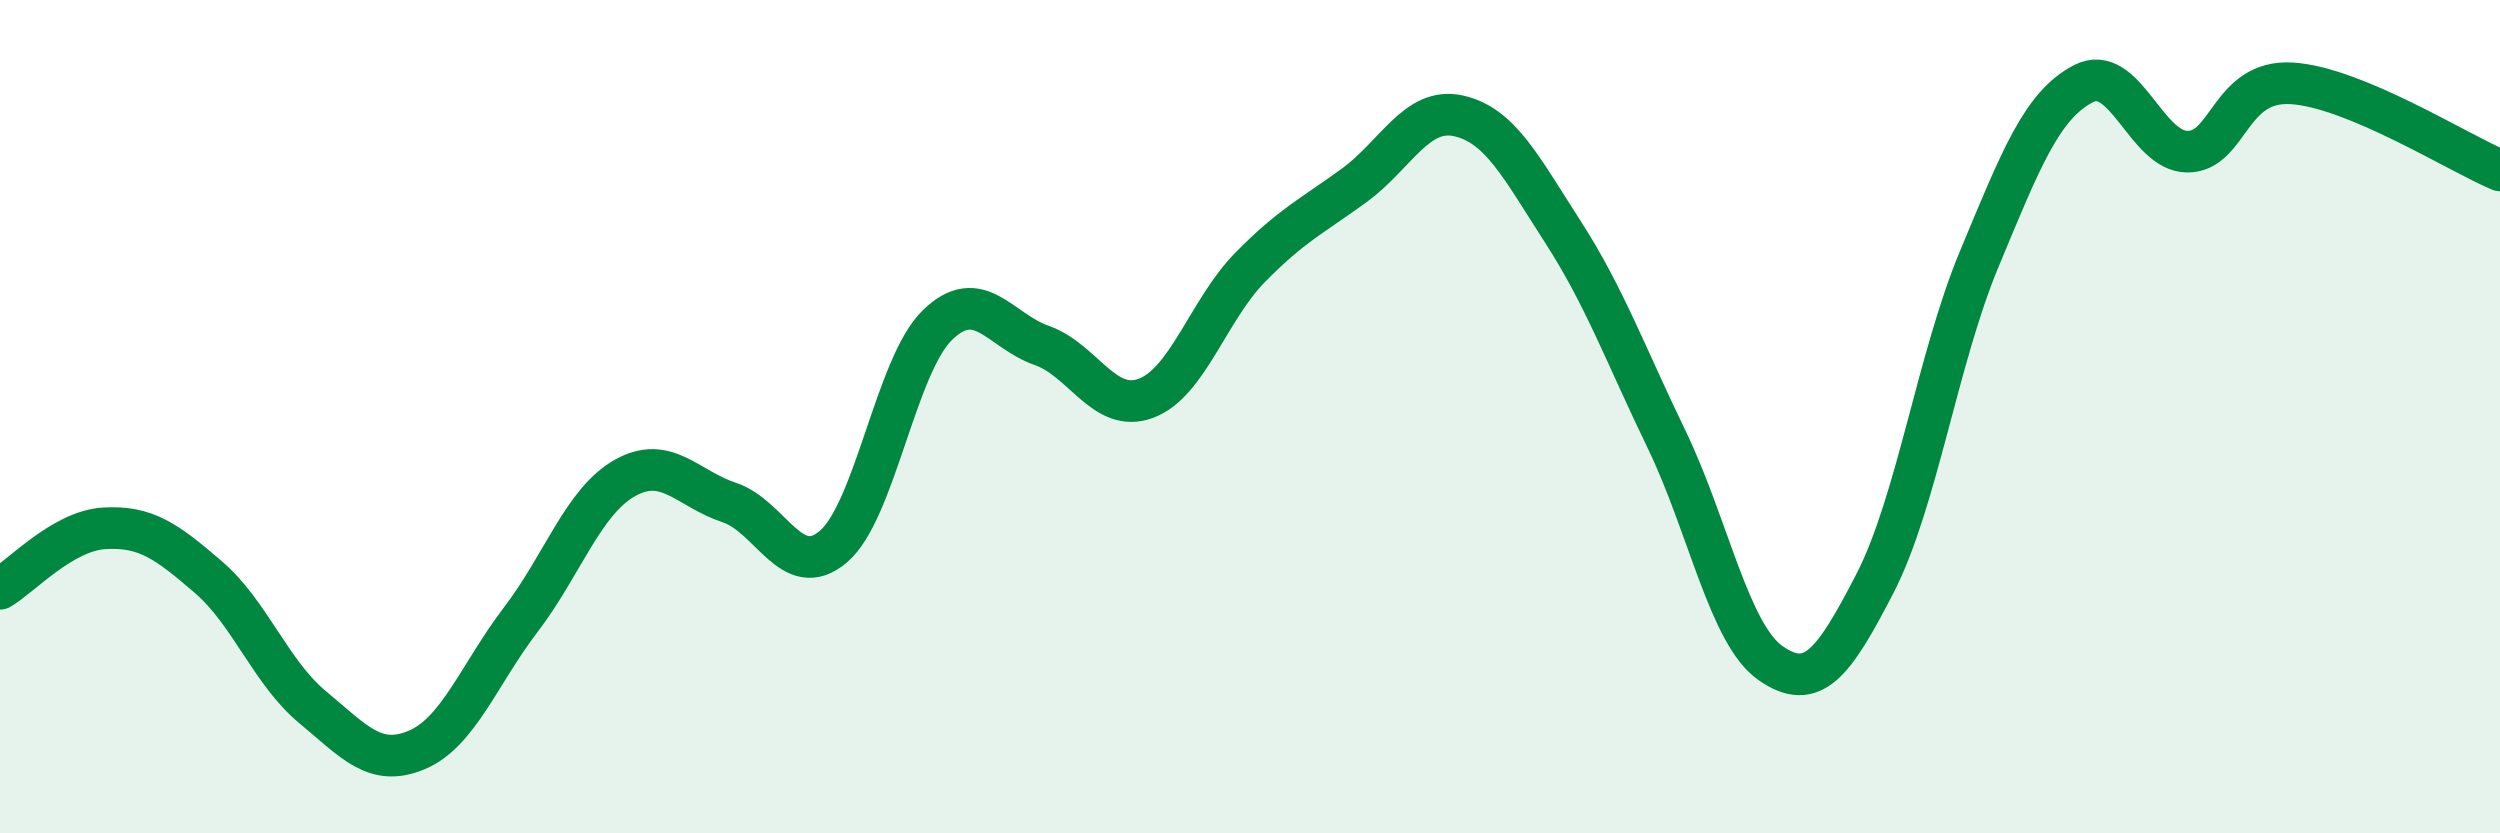
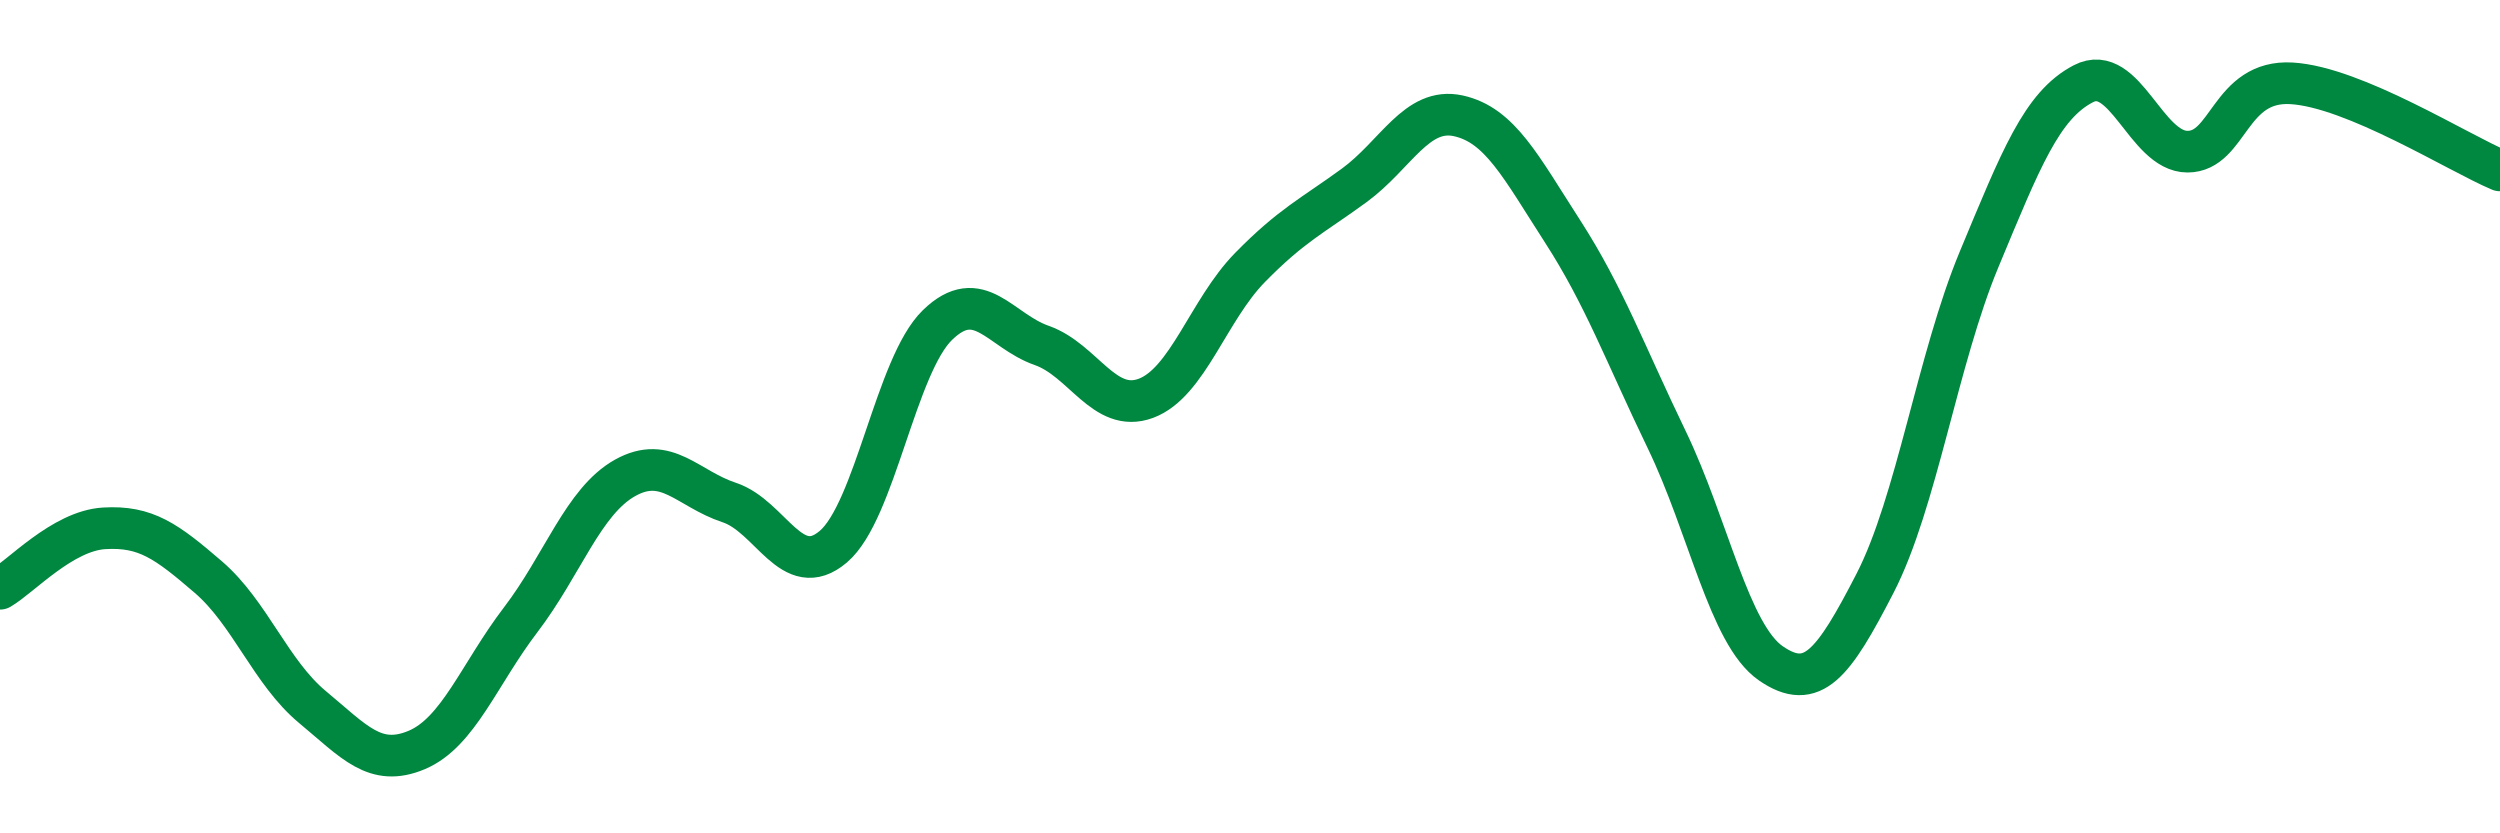
<svg xmlns="http://www.w3.org/2000/svg" width="60" height="20" viewBox="0 0 60 20">
-   <path d="M 0,14.13 C 0.5,13.84 1.5,12.74 2.5,12.68 C 3.5,12.62 4,12.99 5,13.85 C 6,14.71 6.5,16.14 7.5,16.97 C 8.5,17.8 9,18.42 10,18 C 11,17.58 11.5,16.18 12.5,14.87 C 13.5,13.56 14,12.03 15,11.47 C 16,10.91 16.5,11.73 17.5,12.06 C 18.5,12.39 19,13.97 20,13.12 C 21,12.27 21.5,8.77 22.5,7.8 C 23.5,6.83 24,7.94 25,8.29 C 26,8.64 26.5,9.93 27.5,9.56 C 28.5,9.19 29,7.44 30,6.42 C 31,5.4 31.5,5.18 32.5,4.45 C 33.5,3.72 34,2.56 35,2.78 C 36,3 36.5,4 37.5,5.55 C 38.5,7.1 39,8.48 40,10.55 C 41,12.62 41.5,15.23 42.5,15.92 C 43.5,16.61 44,15.94 45,14 C 46,12.06 46.5,8.62 47.5,6.22 C 48.5,3.82 49,2.53 50,2.01 C 51,1.49 51.5,3.64 52.5,3.64 C 53.5,3.64 53.5,1.91 55,2 C 56.5,2.09 59,3.67 60,4.09L60 20L0 20Z" fill="#008740" opacity="0.1" stroke-linecap="round" stroke-linejoin="round" />
  <path d="M 0,14.13 C 0.5,13.84 1.5,12.74 2.5,12.68 C 3.5,12.62 4,12.99 5,13.85 C 6,14.71 6.5,16.14 7.5,16.97 C 8.5,17.8 9,18.42 10,18 C 11,17.58 11.5,16.18 12.5,14.87 C 13.5,13.56 14,12.03 15,11.47 C 16,10.91 16.5,11.73 17.5,12.06 C 18.5,12.39 19,13.97 20,13.12 C 21,12.27 21.5,8.77 22.5,7.8 C 23.5,6.83 24,7.94 25,8.29 C 26,8.64 26.5,9.93 27.5,9.56 C 28.5,9.19 29,7.44 30,6.42 C 31,5.4 31.5,5.18 32.5,4.45 C 33.5,3.72 34,2.56 35,2.78 C 36,3 36.5,4 37.5,5.55 C 38.5,7.1 39,8.48 40,10.55 C 41,12.62 41.5,15.23 42.5,15.92 C 43.5,16.61 44,15.94 45,14 C 46,12.06 46.5,8.62 47.5,6.22 C 48.5,3.82 49,2.53 50,2.01 C 51,1.49 51.5,3.64 52.5,3.64 C 53.5,3.64 53.5,1.91 55,2 C 56.5,2.09 59,3.67 60,4.09" stroke="#008740" stroke-width="1" fill="none" stroke-linecap="round" stroke-linejoin="round" />
</svg>